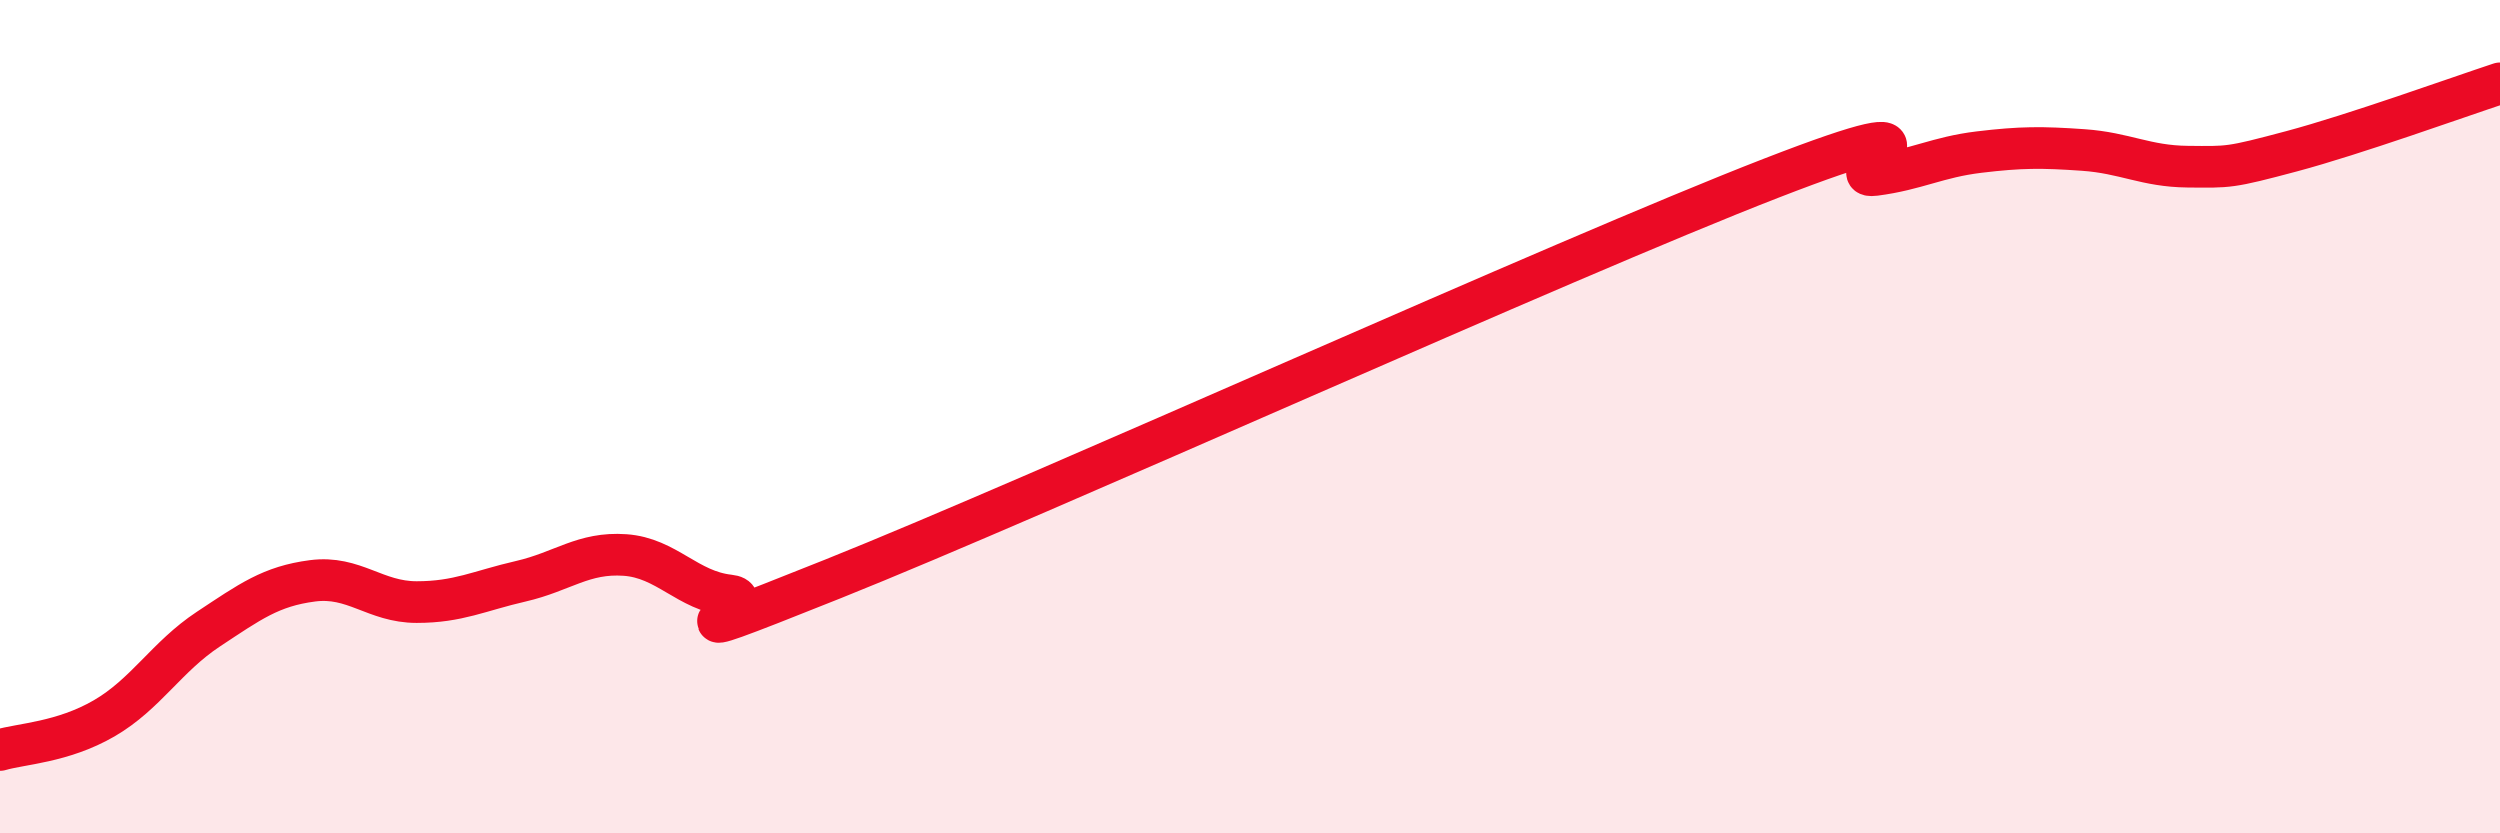
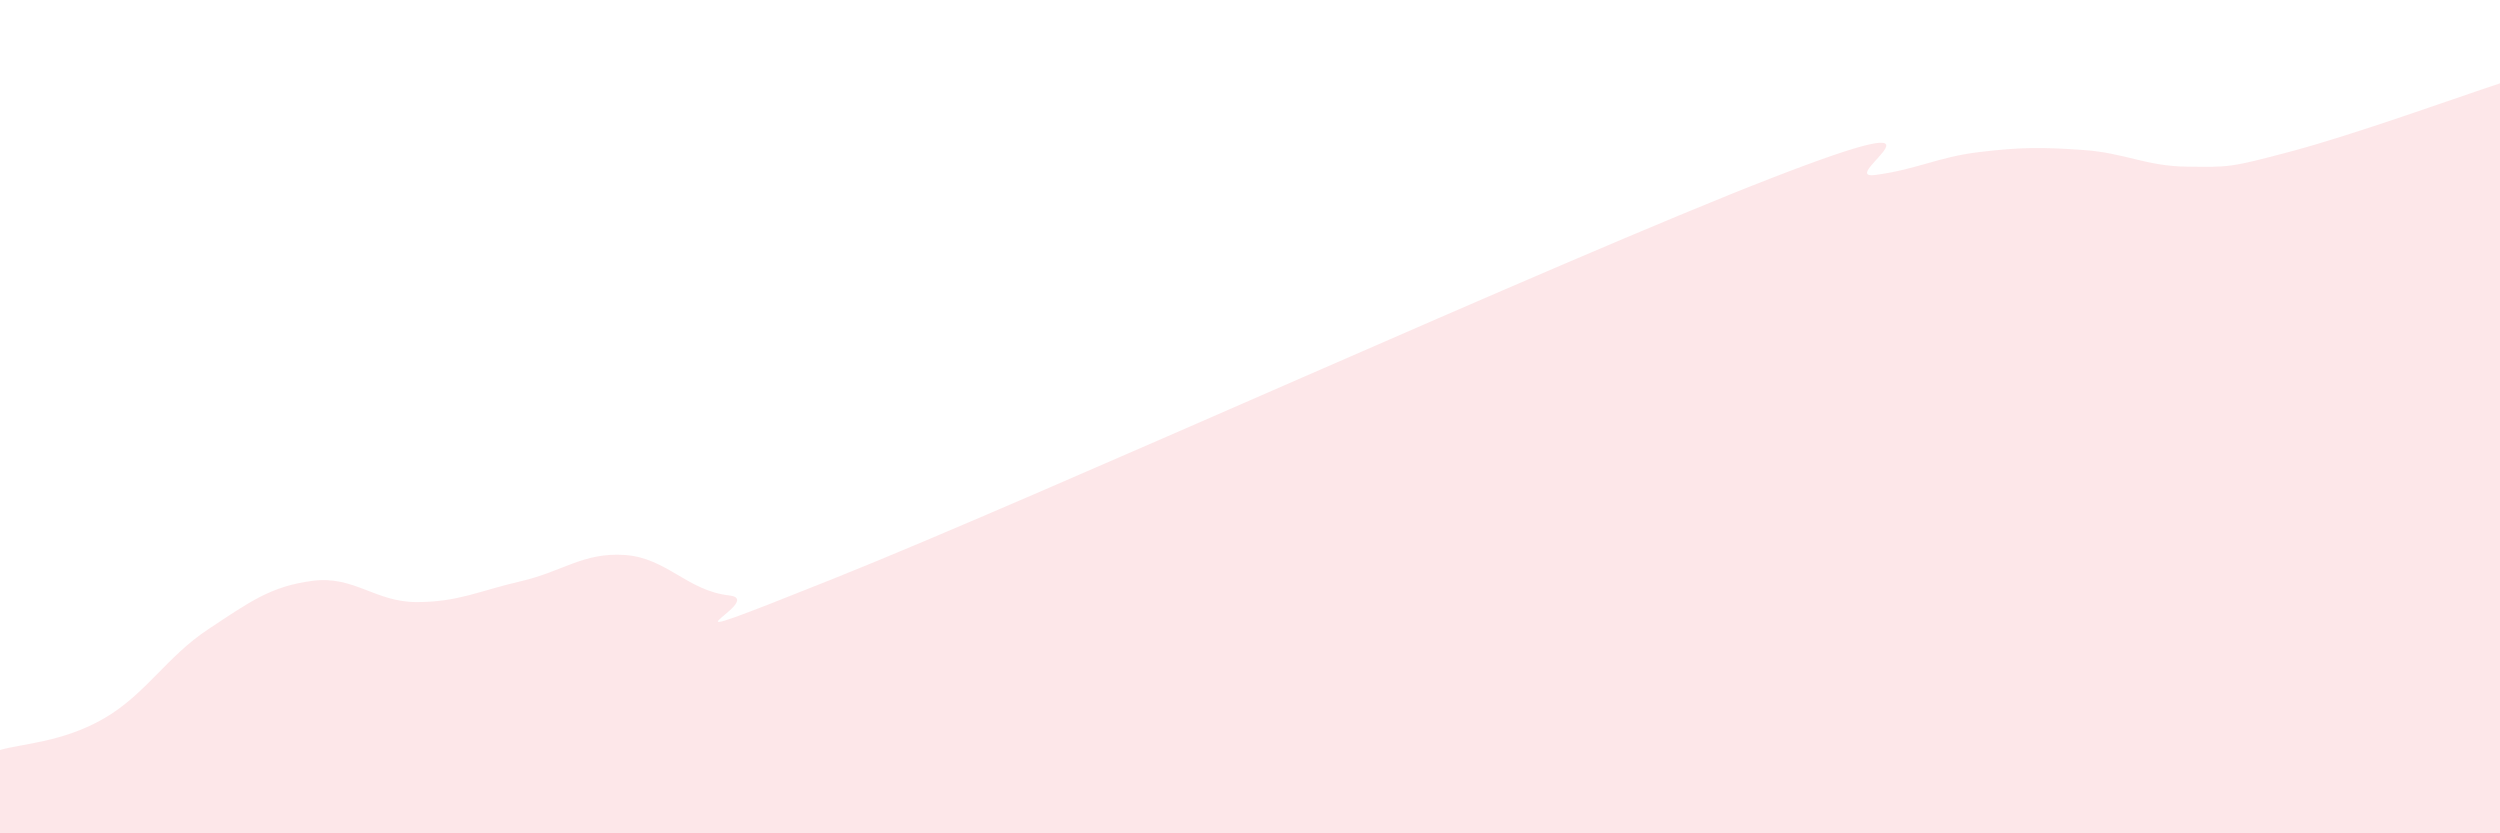
<svg xmlns="http://www.w3.org/2000/svg" width="60" height="20" viewBox="0 0 60 20">
  <path d="M 0,18 C 0.5,17.85 1.5,17.82 2.5,17.24 C 3.5,16.66 4,15.76 5,15.1 C 6,14.44 6.5,14.07 7.5,13.94 C 8.5,13.81 9,14.45 10,14.45 C 11,14.45 11.5,14.18 12.5,13.95 C 13.5,13.72 14,13.25 15,13.32 C 16,13.39 16.5,14.18 17.5,14.29 C 18.5,14.4 15,15.89 20,13.89 C 25,11.89 37.5,6.22 42.5,4.28 C 47.5,2.34 44,4.33 45,4.2 C 46,4.07 46.5,3.77 47.5,3.65 C 48.5,3.53 49,3.53 50,3.6 C 51,3.67 51.5,3.99 52.5,4 C 53.5,4.01 53.5,4.03 55,3.63 C 56.5,3.23 59,2.33 60,2L60 20L0 20Z" fill="#EB0A25" opacity="0.1" stroke-linecap="round" stroke-linejoin="round" />
-   <path d="M 0,18 C 0.5,17.85 1.5,17.82 2.5,17.24 C 3.5,16.66 4,15.76 5,15.1 C 6,14.44 6.5,14.07 7.5,13.94 C 8.5,13.81 9,14.45 10,14.45 C 11,14.45 11.5,14.18 12.5,13.95 C 13.5,13.72 14,13.25 15,13.32 C 16,13.39 16.5,14.18 17.5,14.29 C 18.5,14.4 15,15.89 20,13.89 C 25,11.89 37.5,6.22 42.5,4.28 C 47.5,2.34 44,4.33 45,4.2 C 46,4.07 46.5,3.77 47.5,3.65 C 48.5,3.53 49,3.53 50,3.6 C 51,3.67 51.5,3.99 52.5,4 C 53.5,4.01 53.5,4.03 55,3.63 C 56.5,3.23 59,2.33 60,2" stroke="#EB0A25" stroke-width="1" fill="none" stroke-linecap="round" stroke-linejoin="round" />
</svg>